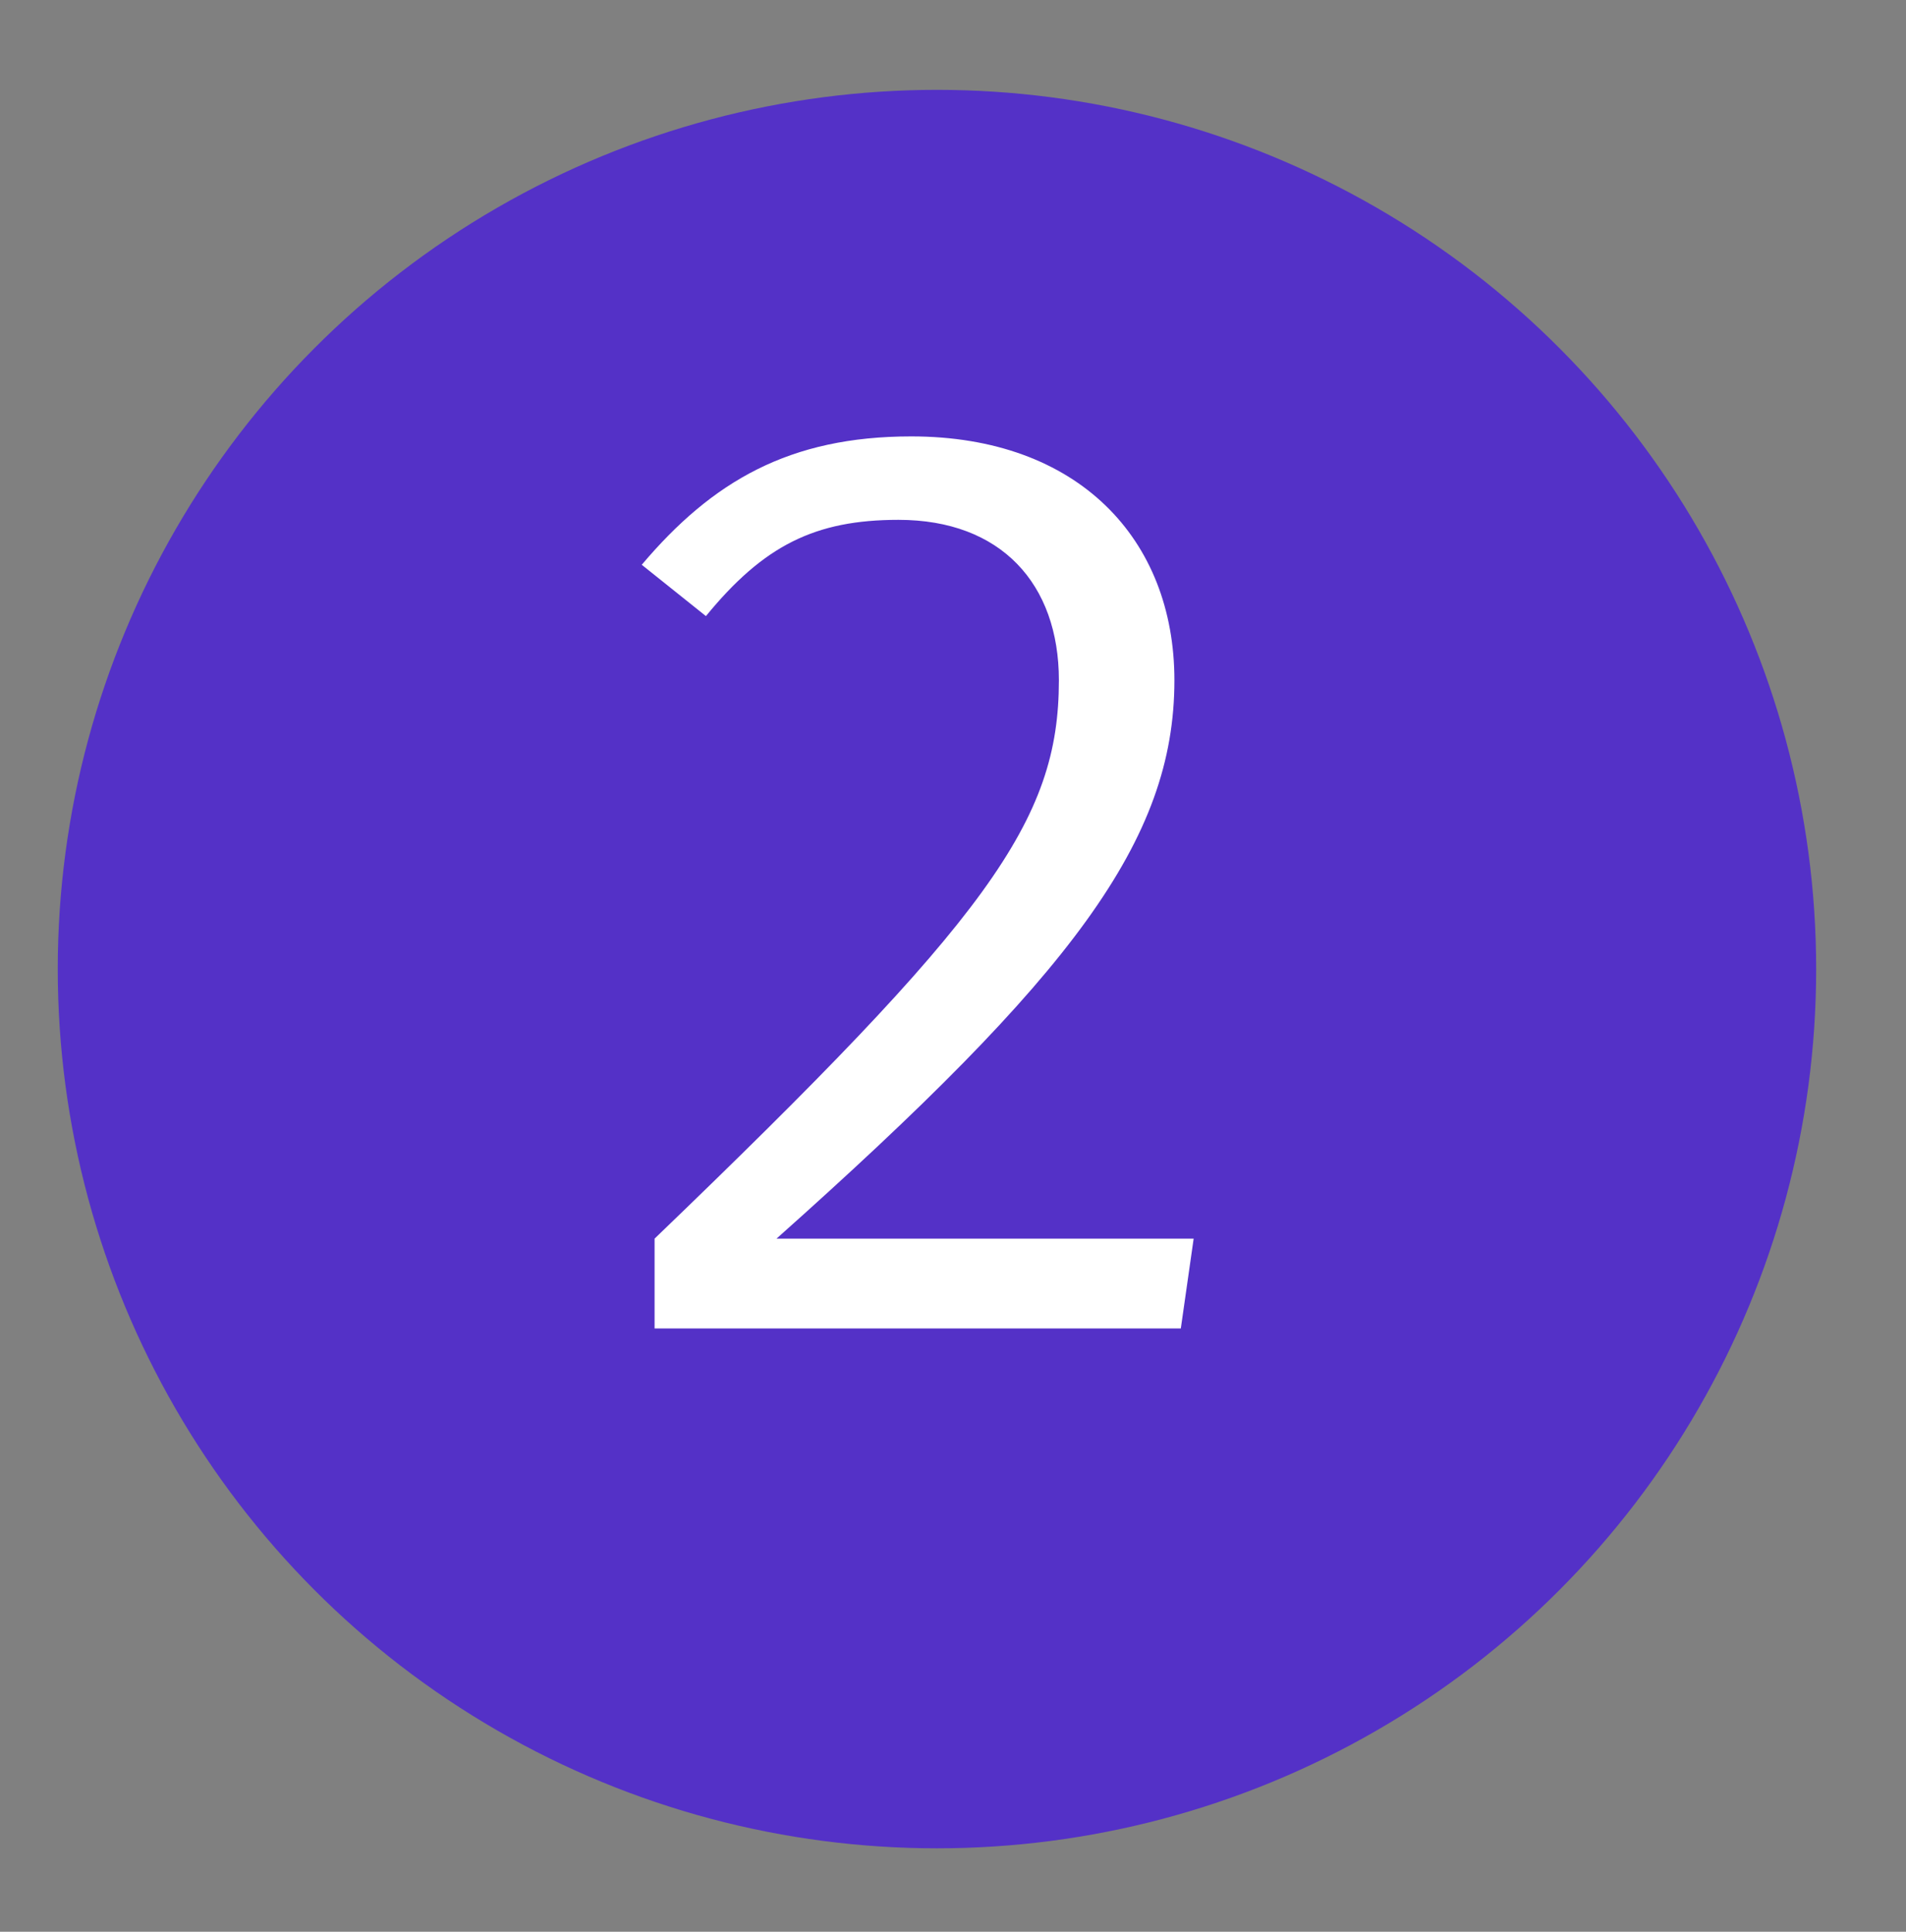
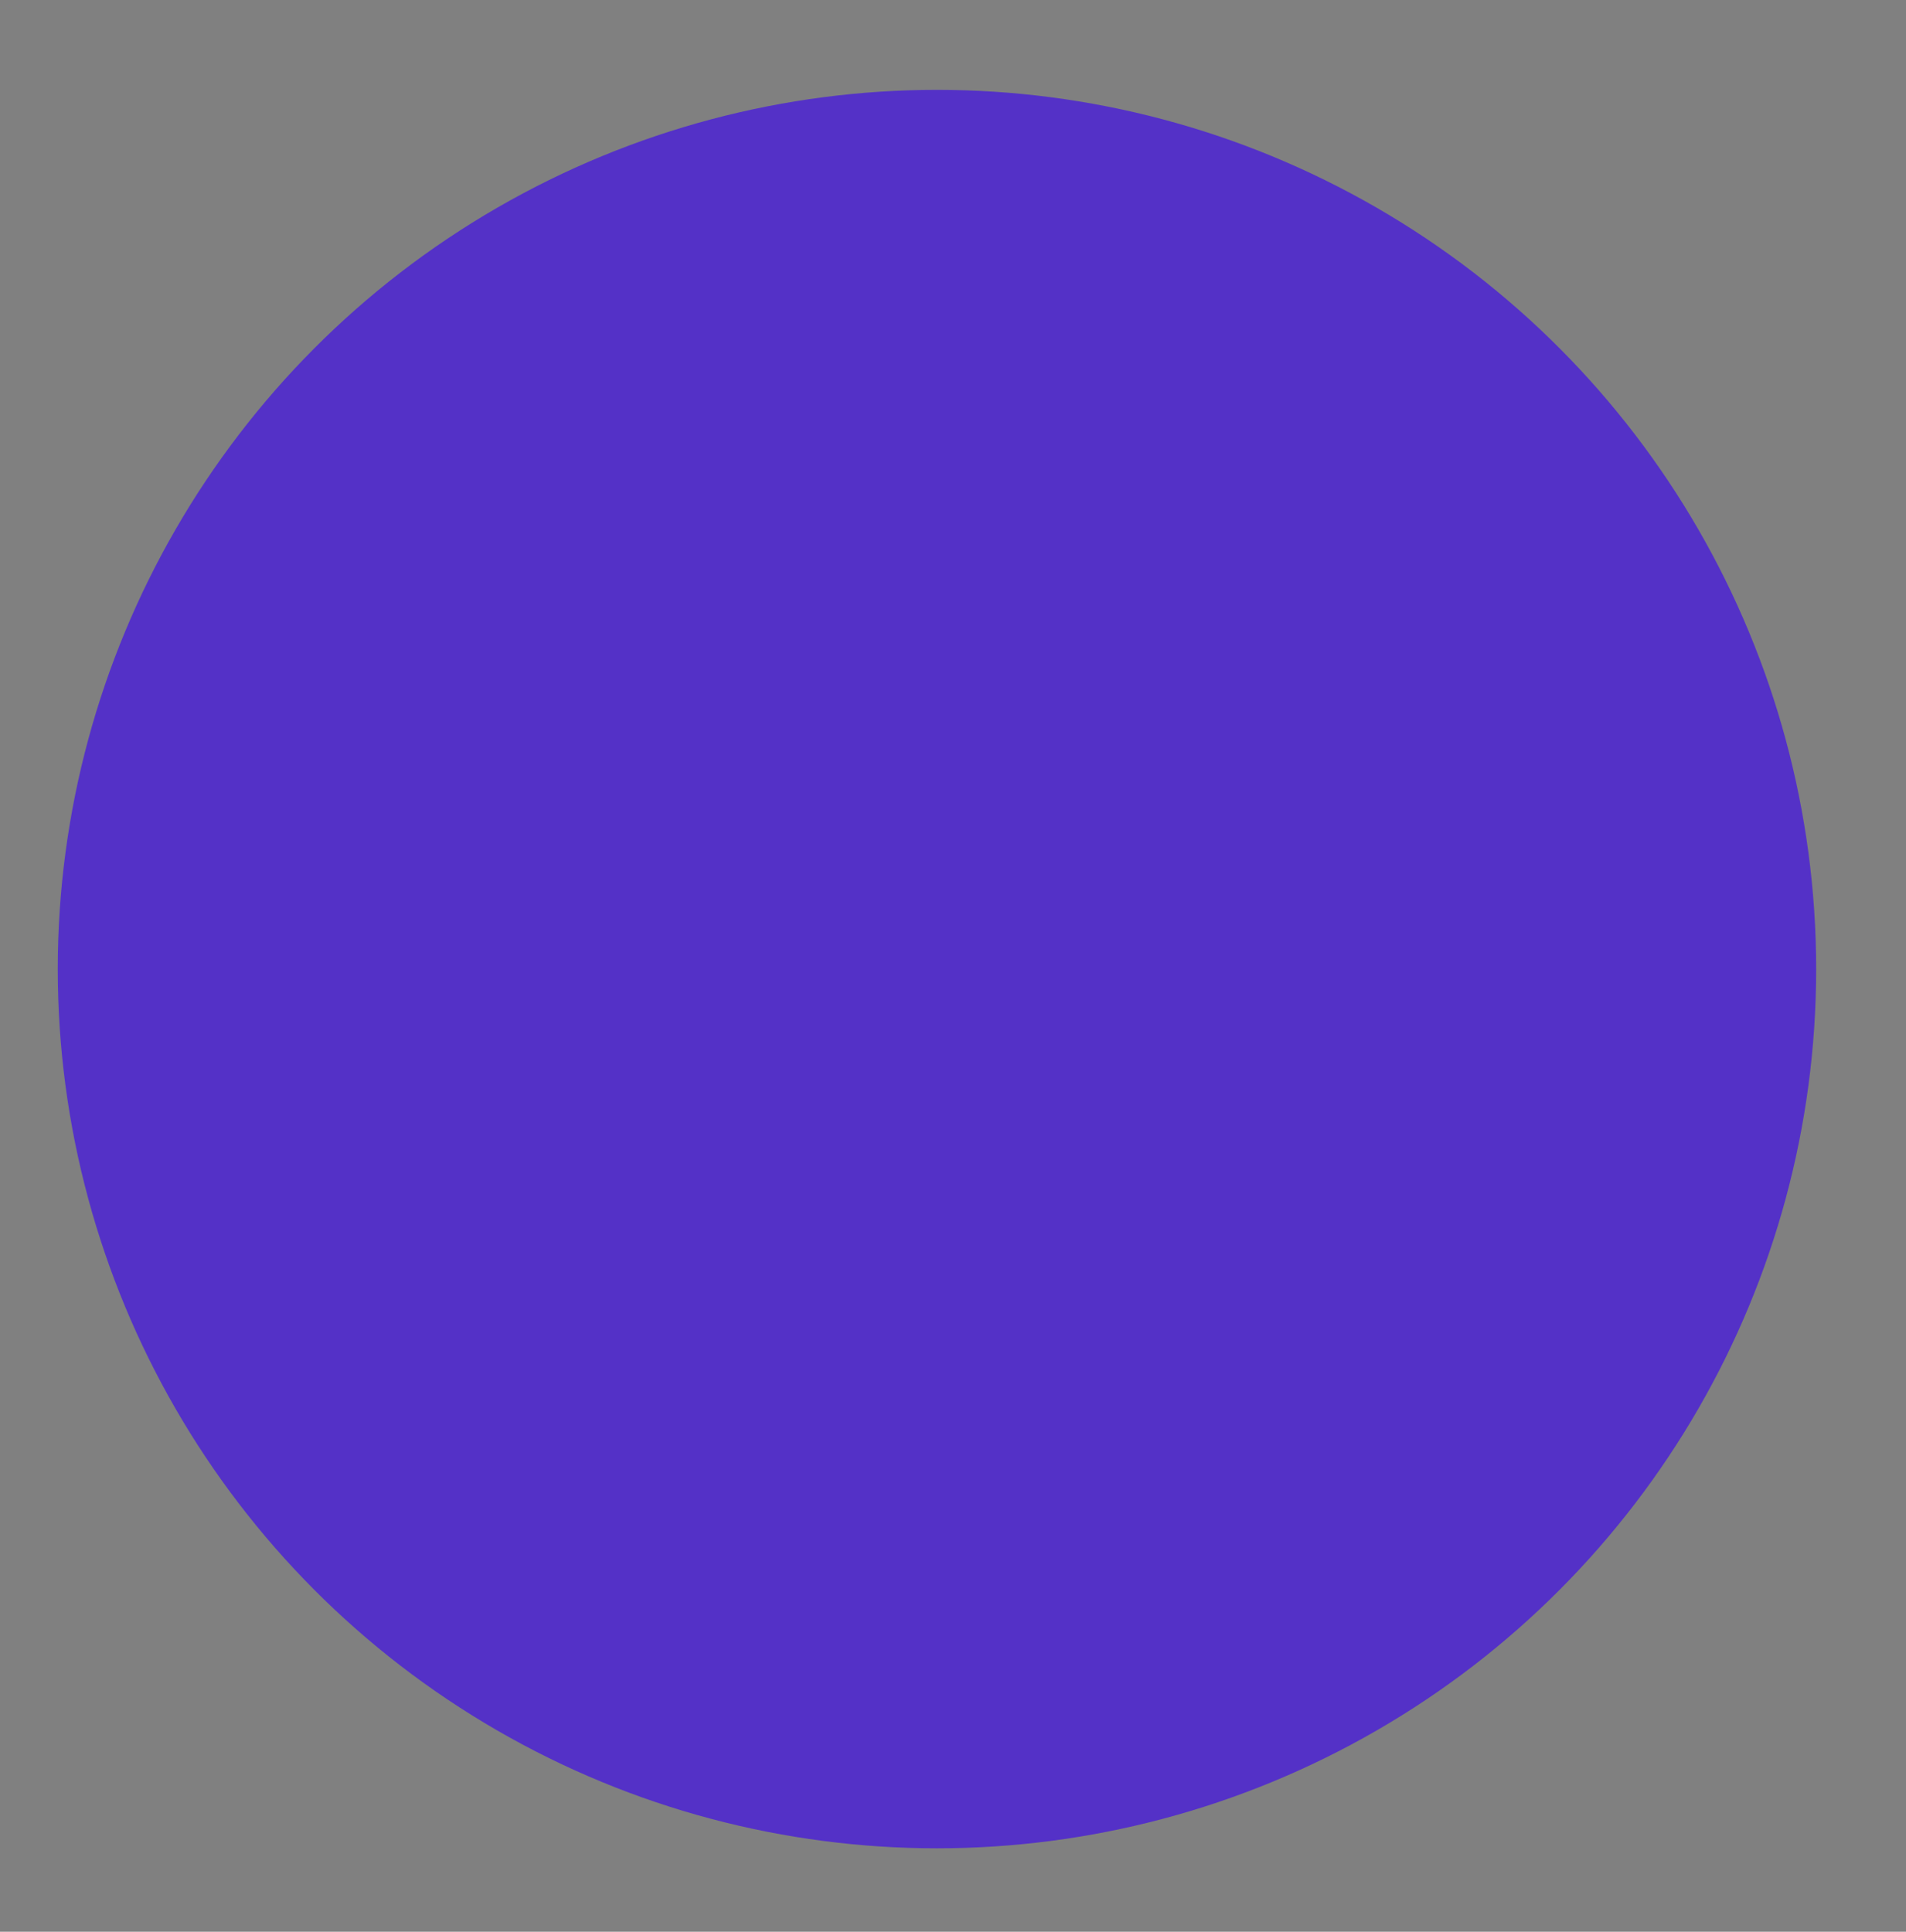
<svg xmlns="http://www.w3.org/2000/svg" version="1.1" id="Ebene_1" x="0px" y="0px" viewBox="0 0 29.7 30.1" style="enable-background:new 0 0 29.7 30.1;" xml:space="preserve">
  <rect x="0" y="0" width="29.7" height="30.1" fill="#808080" stroke="none" />
  <style type="text/css">
	.st0{fill:#5431C7;}
	.st1{fill:#FFFFFF;}
</style>
  <circle class="st0" cx="14.6" cy="15.1" r="13.7" />
  <g>
-     <path class="st1" d="M18.3,10.6c0,2.5-1.6,4.6-6.2,8.7h6.5l-0.2,1.4h-8.2v-1.4c5.2-5,6.3-6.5,6.3-8.7c0-1.5-0.9-2.5-2.5-2.5   c-1.3,0-2.1,0.4-3,1.5L10,8.8c1.1-1.3,2.3-2,4.2-2C16.8,6.8,18.3,8.4,18.3,10.6z" />
-   </g>
+     </g>
</svg>